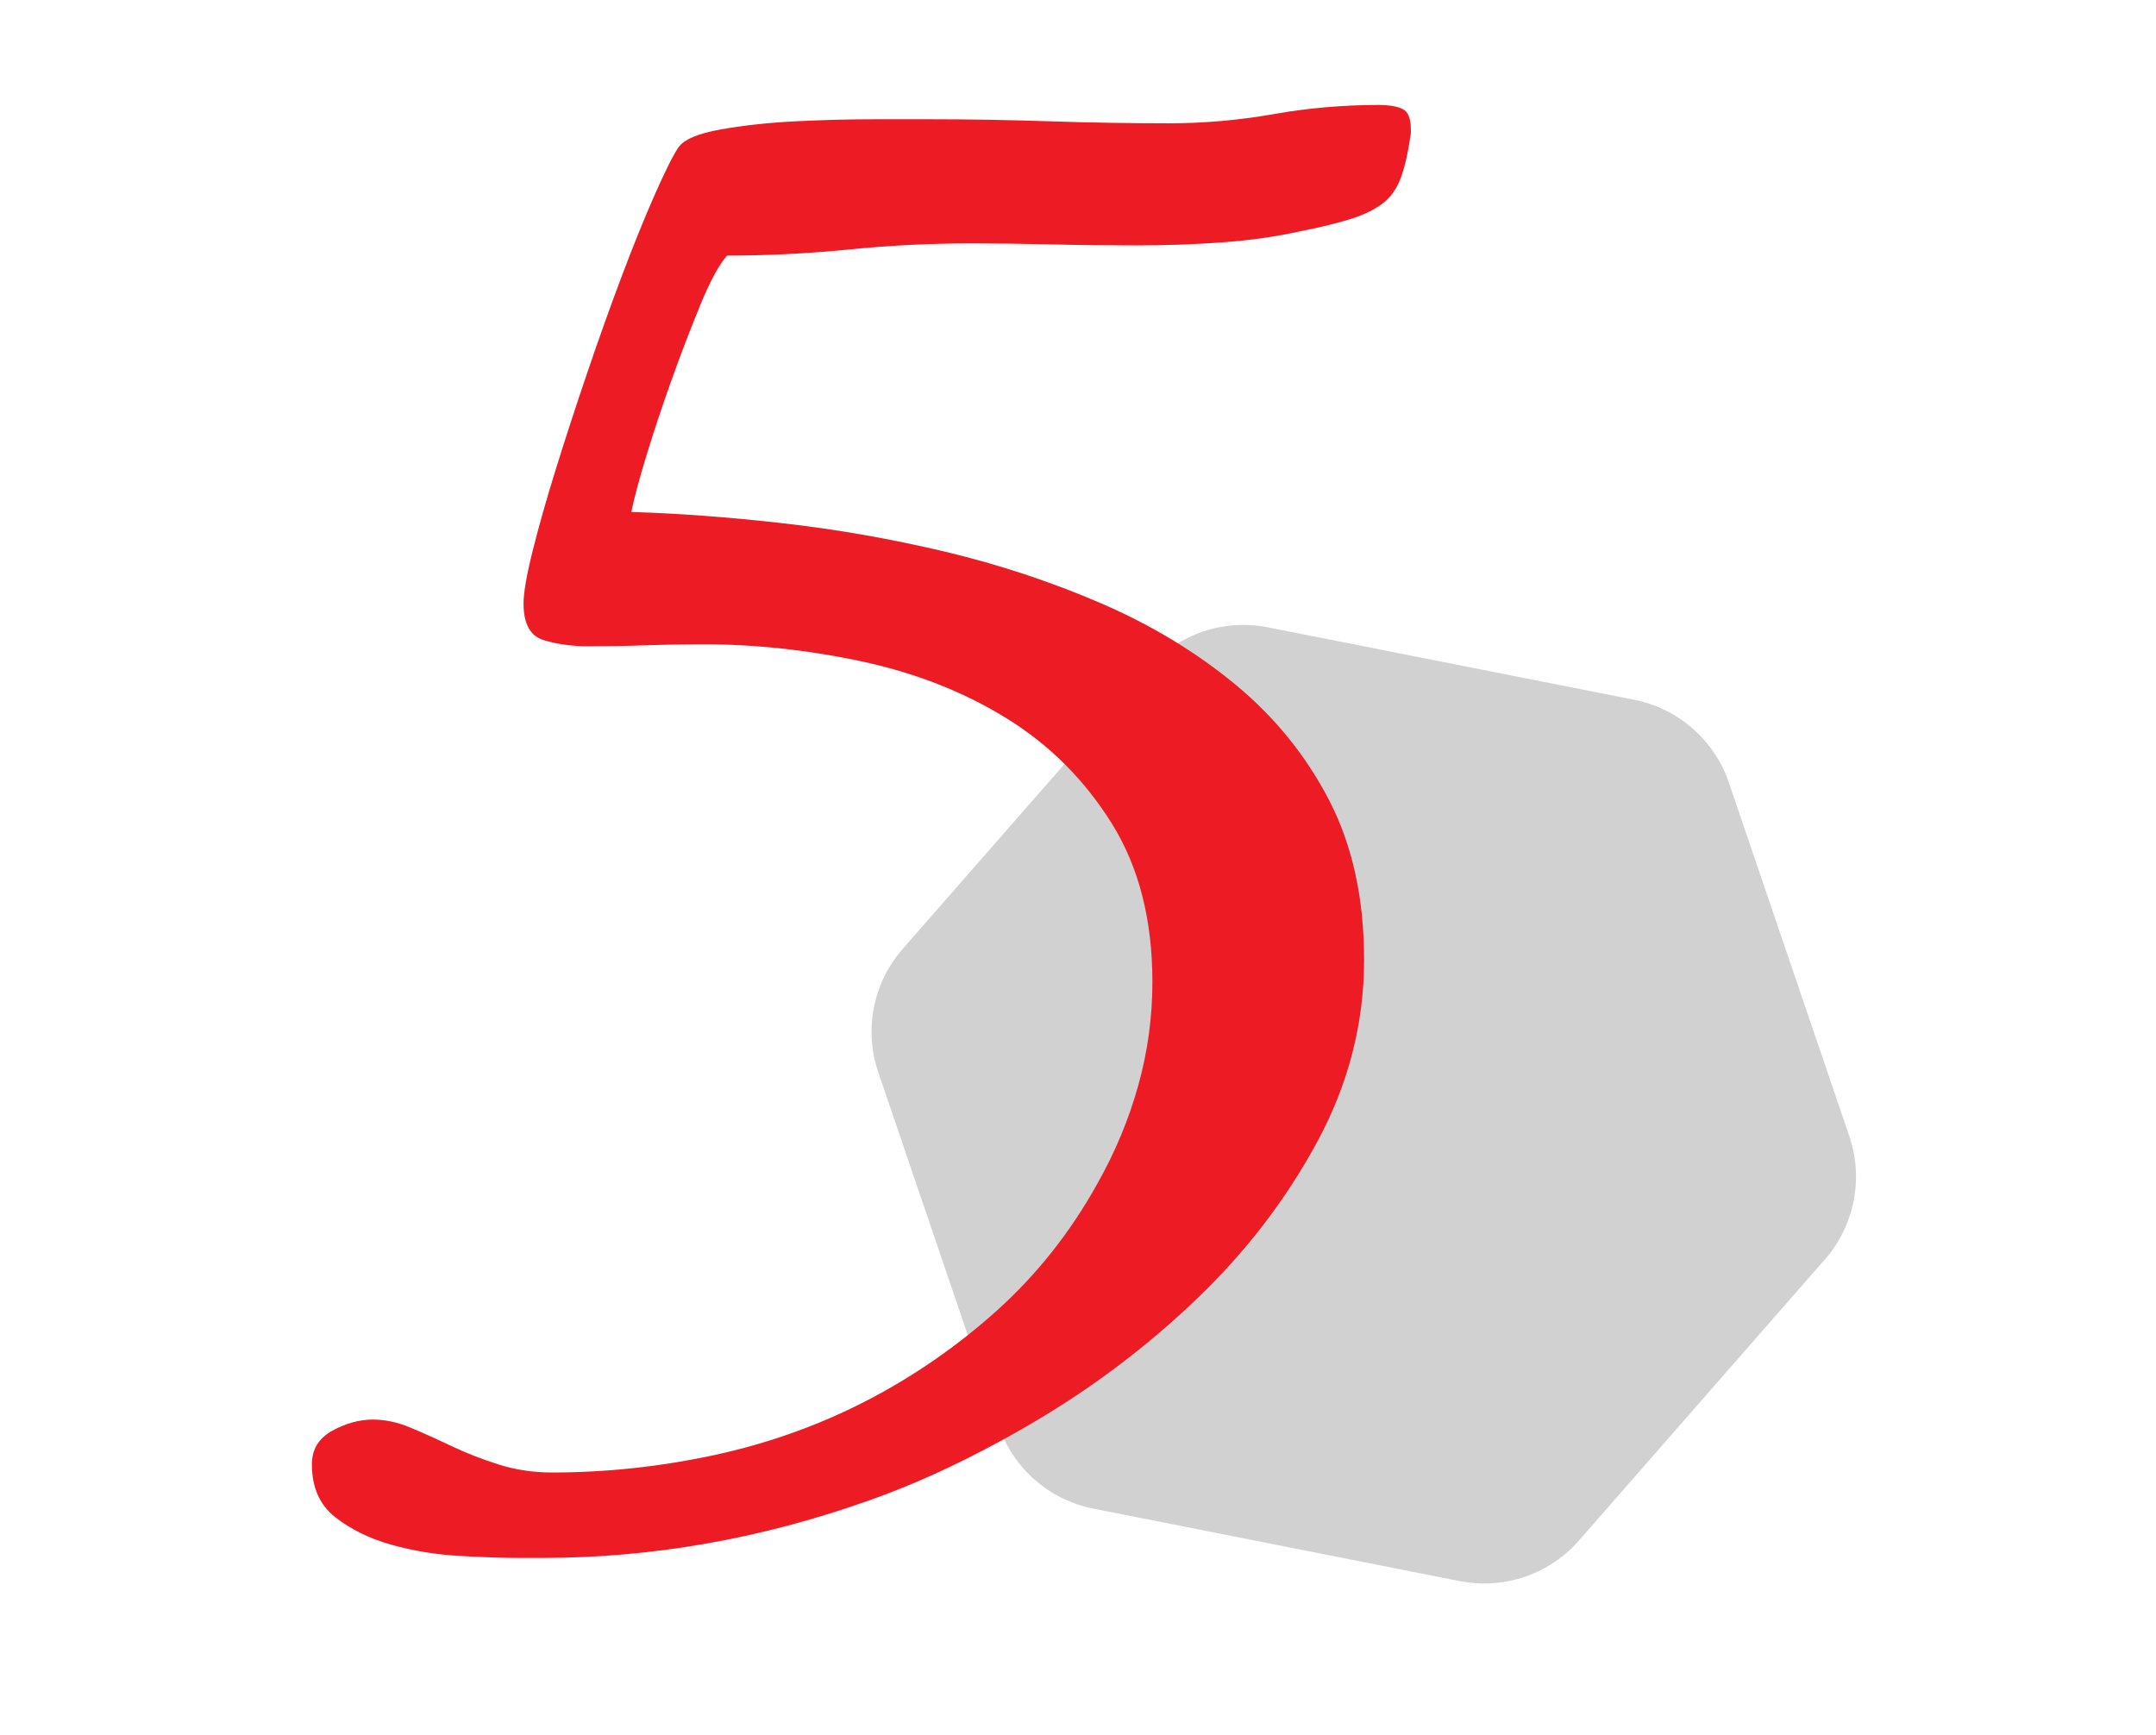
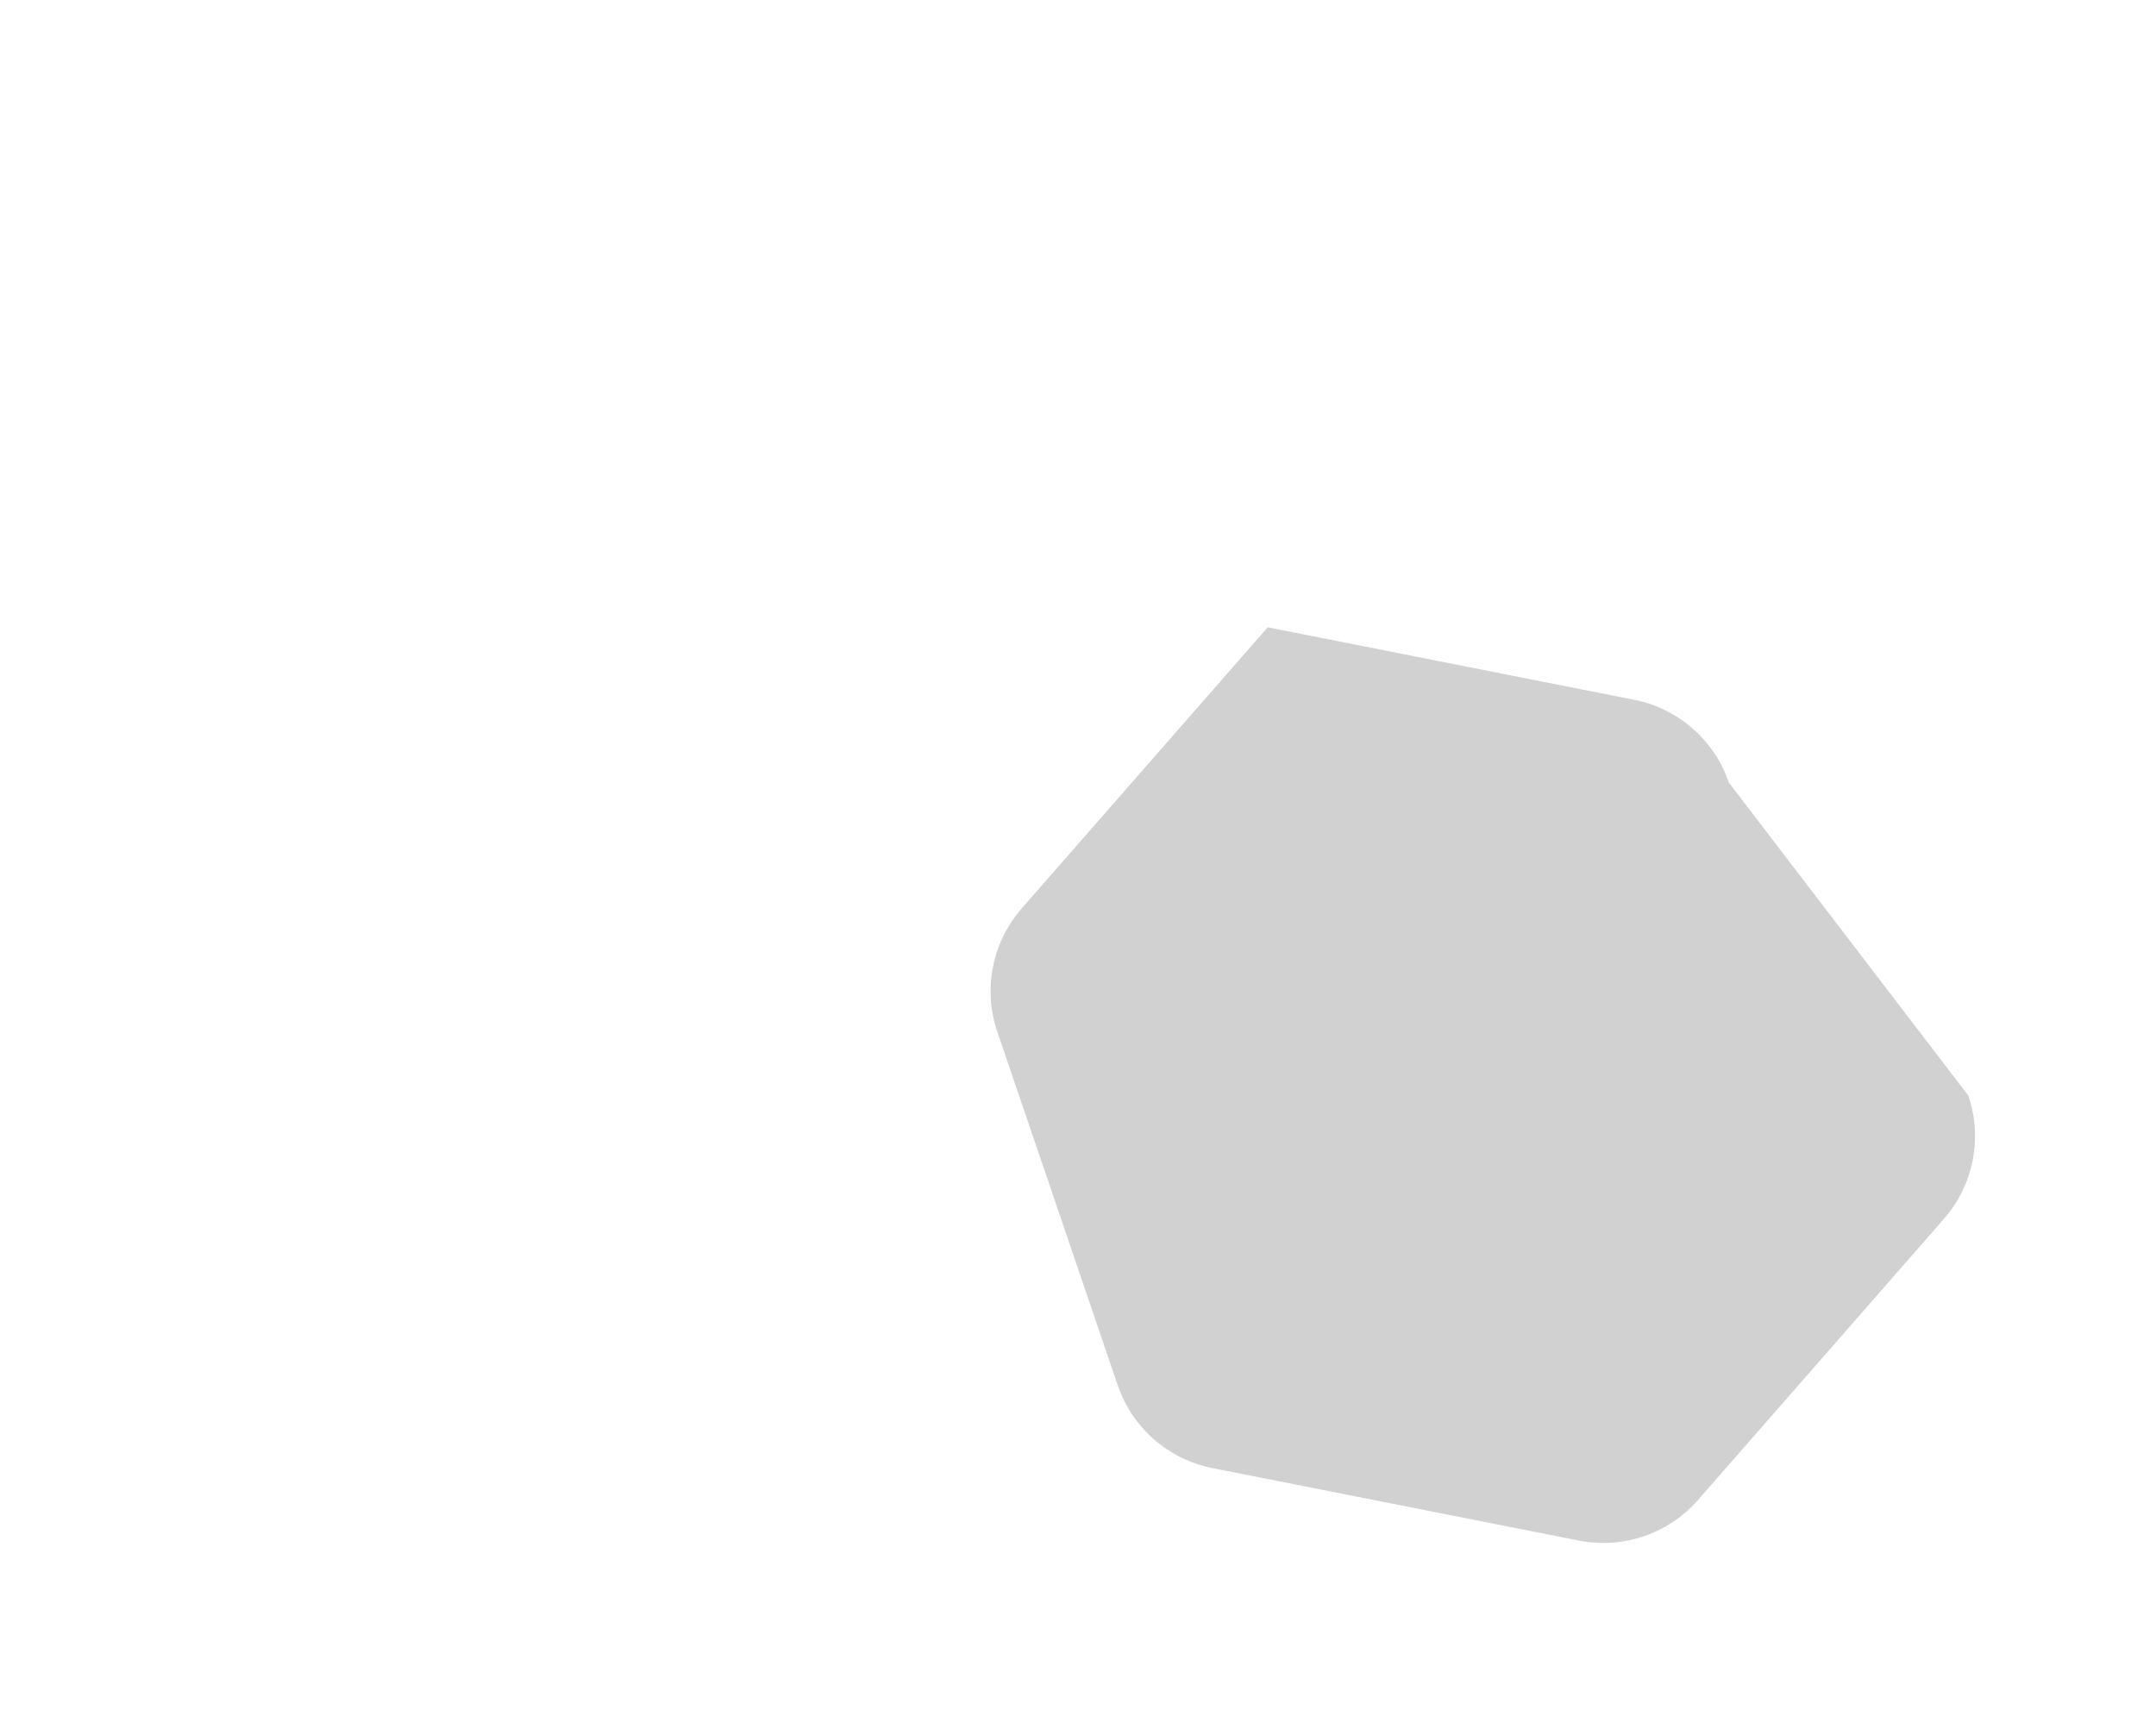
<svg xmlns="http://www.w3.org/2000/svg" version="1.1" id="Calque_1" x="0px" y="0px" width="100px" height="80.5px" viewBox="0 -30.5 100 80.5" enable-background="new 0 -30.5 100 80.5" xml:space="preserve">
  <g>
-     <path fill="#D1D1D1" d="M80.188,5.8c-0.672-1.972-2.348-3.436-4.391-3.84L58.8-1.402c-2.045-0.404-4.146,0.313-5.521,1.881 l-11.41,13.038c-1.373,1.571-1.804,3.75-1.133,5.721l5.586,16.402c0.673,1.973,2.348,3.438,4.391,3.84l16.999,3.363 c0.896,0.176,1.803,0.141,2.655-0.092c1.093-0.297,2.095-0.907,2.866-1.789l11.408-13.041c1.373-1.566,1.805-3.747,1.133-5.72 L80.188,5.8z" />
+     <path fill="#D1D1D1" d="M80.188,5.8c-0.672-1.972-2.348-3.436-4.391-3.84L58.8-1.402l-11.41,13.038c-1.373,1.571-1.804,3.75-1.133,5.721l5.586,16.402c0.673,1.973,2.348,3.438,4.391,3.84l16.999,3.363 c0.896,0.176,1.803,0.141,2.655-0.092c1.093-0.297,2.095-0.907,2.866-1.789l11.408-13.041c1.373-1.566,1.805-3.747,1.133-5.72 L80.188,5.8z" />
  </g>
  <g>
-     <path fill="#ED1C24" d="M36.273-6.233c2.517,0.283,5.034,0.724,7.552,1.321c2.516,0.599,4.939,1.401,7.268,2.407 c2.327,1.007,4.403,2.265,6.229,3.776c1.824,1.51,3.271,3.304,4.343,5.38c1.068,2.077,1.604,4.531,1.604,7.363 c0,2.958-0.725,5.774-2.171,8.448c-1.449,2.675-3.305,5.098-5.569,7.269c-2.266,2.172-4.753,4.06-7.458,5.664 c-2.706,1.604-5.318,2.847-7.834,3.729c-4.973,1.761-10.006,2.643-15.104,2.643h-1.038c-0.756,0-1.685-0.032-2.785-0.094 c-1.1-0.063-2.154-0.236-3.162-0.52c-1.006-0.283-1.871-0.708-2.596-1.274c-0.723-0.566-1.086-1.385-1.086-2.454 c0-0.693,0.316-1.212,0.944-1.558c0.63-0.347,1.26-0.519,1.888-0.519c0.566,0,1.149,0.125,1.746,0.377 c0.6,0.251,1.228,0.534,1.889,0.85c0.66,0.314,1.383,0.598,2.171,0.85c0.786,0.251,1.619,0.378,2.501,0.378 c2.517,0,5.018-0.269,7.505-0.803c2.485-0.535,4.829-1.368,7.032-2.501c2.202-1.133,4.231-2.534,6.089-4.201 c1.855-1.668,3.412-3.634,4.671-5.899c0.817-1.447,1.447-2.957,1.888-4.531c0.44-1.572,0.661-3.177,0.661-4.814 c0-2.894-0.63-5.348-1.888-7.363c-1.259-2.013-2.878-3.634-4.861-4.861c-1.982-1.227-4.217-2.107-6.702-2.643 c-2.486-0.534-4.956-0.802-7.41-0.802c-0.882,0-1.763,0.016-2.643,0.047c-0.882,0.032-1.763,0.047-2.644,0.047 c-0.755,0-1.448-0.094-2.076-0.283c-0.63-0.189-0.944-0.755-0.944-1.699c0-0.503,0.142-1.322,0.425-2.455 c0.283-1.132,0.645-2.407,1.086-3.823c0.439-1.416,0.928-2.91,1.463-4.484c0.534-1.572,1.069-3.068,1.604-4.483 c0.534-1.416,1.038-2.658,1.511-3.729c0.472-1.069,0.833-1.793,1.085-2.171c0.251-0.377,0.912-0.661,1.982-0.85 c1.069-0.189,2.233-0.314,3.493-0.377c1.258-0.062,2.484-0.094,3.681-0.094c1.195,0,2.014,0,2.454,0 c1.825,0,3.682,0.032,5.569,0.094c1.888,0.063,3.744,0.094,5.569,0.094c1.636,0,3.257-0.142,4.861-0.425 c1.605-0.283,3.225-0.425,4.861-0.425c0.503,0,0.881,0.063,1.133,0.189c0.251,0.127,0.378,0.441,0.378,0.944v0.189 c-0.127,0.882-0.283,1.574-0.472,2.077c-0.189,0.504-0.473,0.896-0.85,1.18c-0.378,0.283-0.866,0.52-1.464,0.708 c-0.599,0.189-1.368,0.377-2.313,0.566c-1.133,0.252-2.345,0.425-3.634,0.519c-1.291,0.095-2.629,0.142-4.012,0.142 c-1.321,0-2.643-0.015-3.964-0.047c-1.321-0.031-2.549-0.047-3.682-0.047c-1.888,0-3.775,0.094-5.663,0.283 s-3.776,0.283-5.664,0.283c-0.378,0.441-0.787,1.196-1.227,2.266c-0.441,1.071-0.883,2.218-1.322,3.445 c-0.44,1.227-0.835,2.407-1.18,3.54c-0.347,1.133-0.583,2.015-0.708,2.643C31.426-6.689,33.755-6.517,36.273-6.233z" />
-   </g>
+     </g>
</svg>